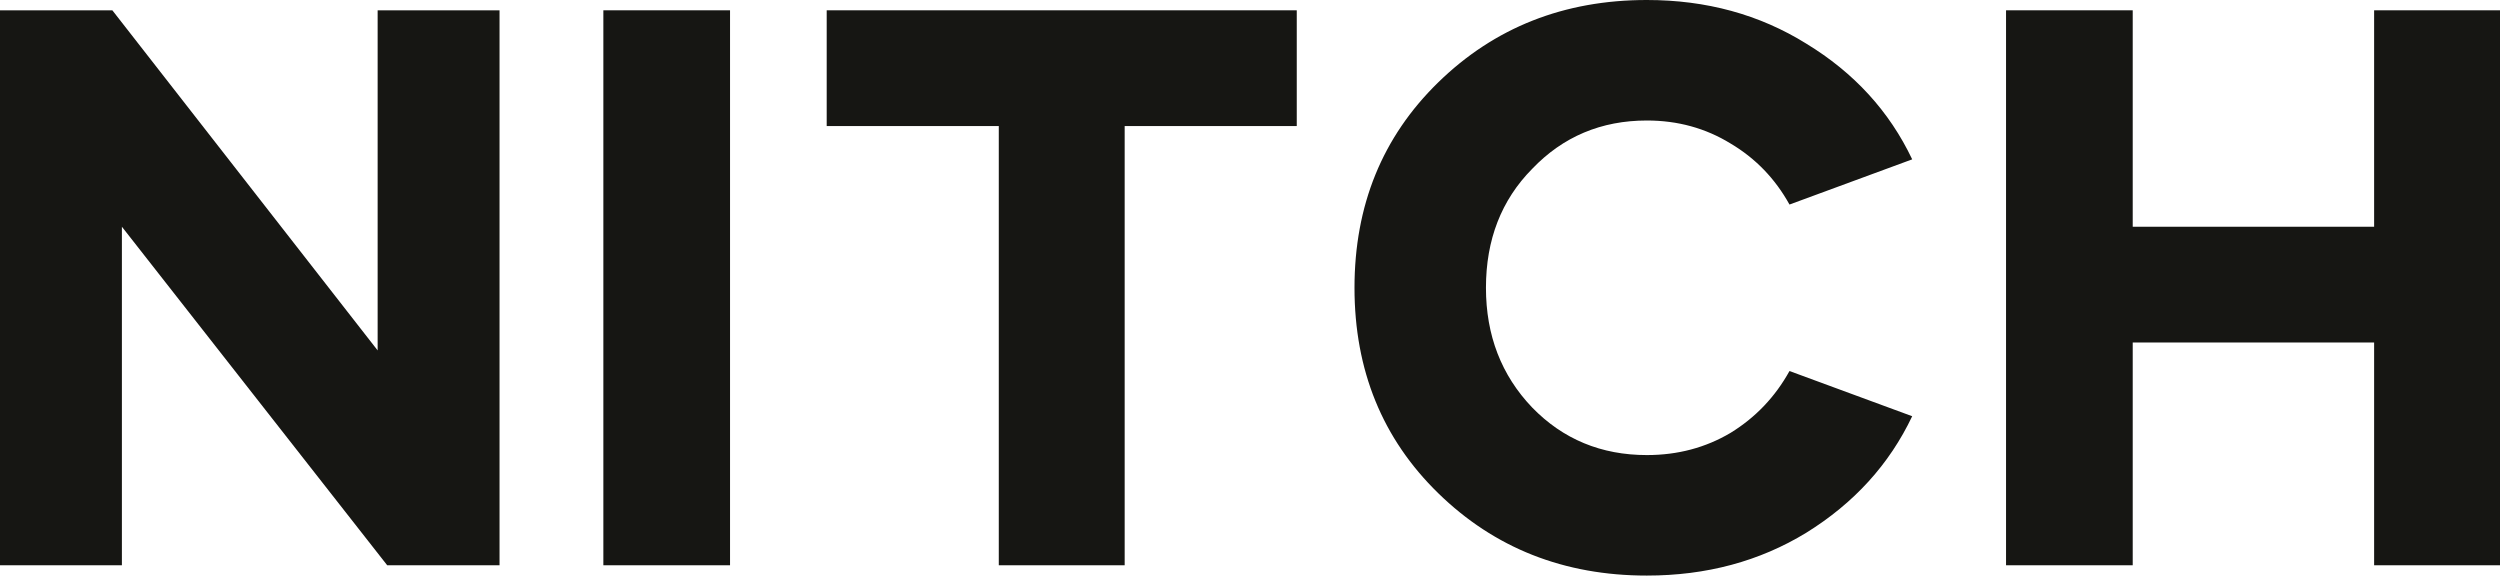
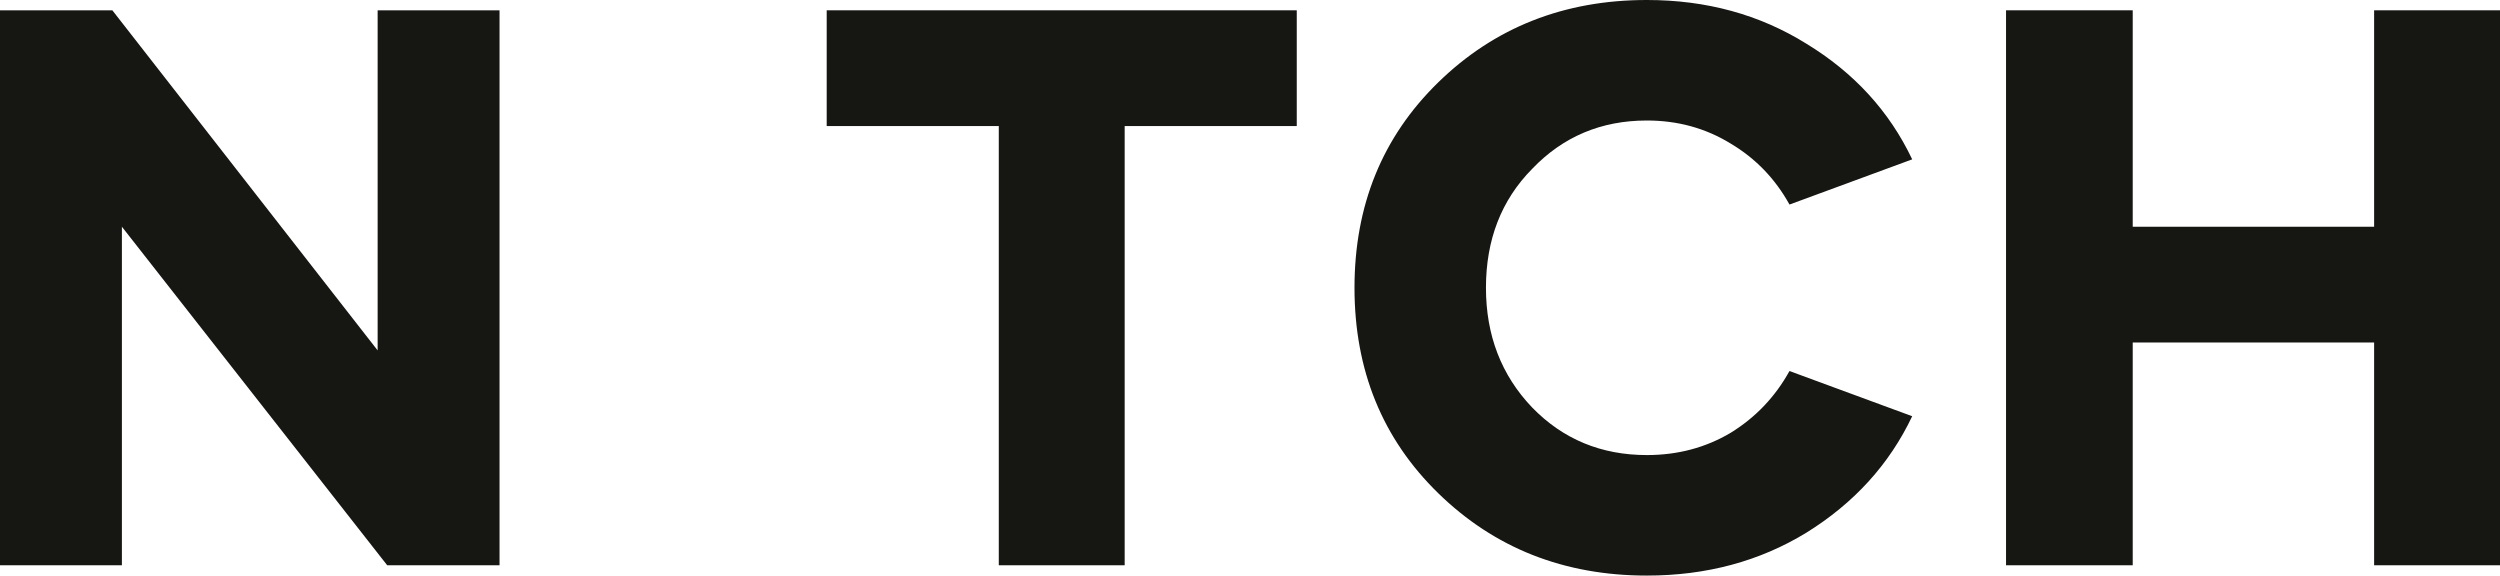
<svg xmlns="http://www.w3.org/2000/svg" width="1568" height="361" viewBox="0 0 1568 361" fill="none">
-   <path d="M76.454 354.536H0V6.464H70.457L236.857 219.782V6.464H313.311V354.536H242.854L76.454 142.212V354.536Z" fill="#161613" />
-   <path d="M457.88 354.536H378.428V6.464H457.88V354.536Z" fill="#161613" />
+   <path d="M76.454 354.536H0V6.464H70.457L236.857 219.782V6.464H313.311V354.536H242.854L76.454 142.212Z" fill="#161613" />
  <path d="M626.439 79.062H518.504V6.464H813.326V79.062H705.391V354.536H626.439V79.062Z" fill="#161613" />
  <path d="M1032.93 0C1070.24 0 1103.55 9.116 1132.87 27.349C1162.85 45.581 1185 69.78 1199.33 99.946L1122.37 128.289C1113.38 112.046 1101.05 99.283 1085.4 90.001C1069.74 80.388 1052.25 75.581 1032.93 75.581C1004.28 75.581 980.293 85.692 960.971 105.913C941.65 125.472 931.989 150.334 931.989 180.5C931.989 210.335 941.65 235.363 960.971 255.584C980.293 275.474 1004.28 285.419 1032.93 285.419C1052.25 285.419 1069.74 280.778 1085.4 271.496C1101.05 261.882 1113.38 248.954 1122.37 232.711L1199.33 261.054C1185 291.22 1162.85 315.585 1132.87 334.149C1103.55 352.05 1070.24 361 1032.93 361C980.959 361 937.319 343.762 902.007 309.286C867.028 275.142 849.539 232.214 849.539 180.5C849.539 128.787 867.028 85.858 902.007 51.714C937.319 17.238 980.959 0 1032.93 0Z" fill="#161613" />
  <path d="M1337.64 354.536H1258.19V6.464H1337.64V142.212H1489.05V6.464H1568V354.536H1489.05V214.81H1337.64V354.536Z" fill="#161613" />
</svg>